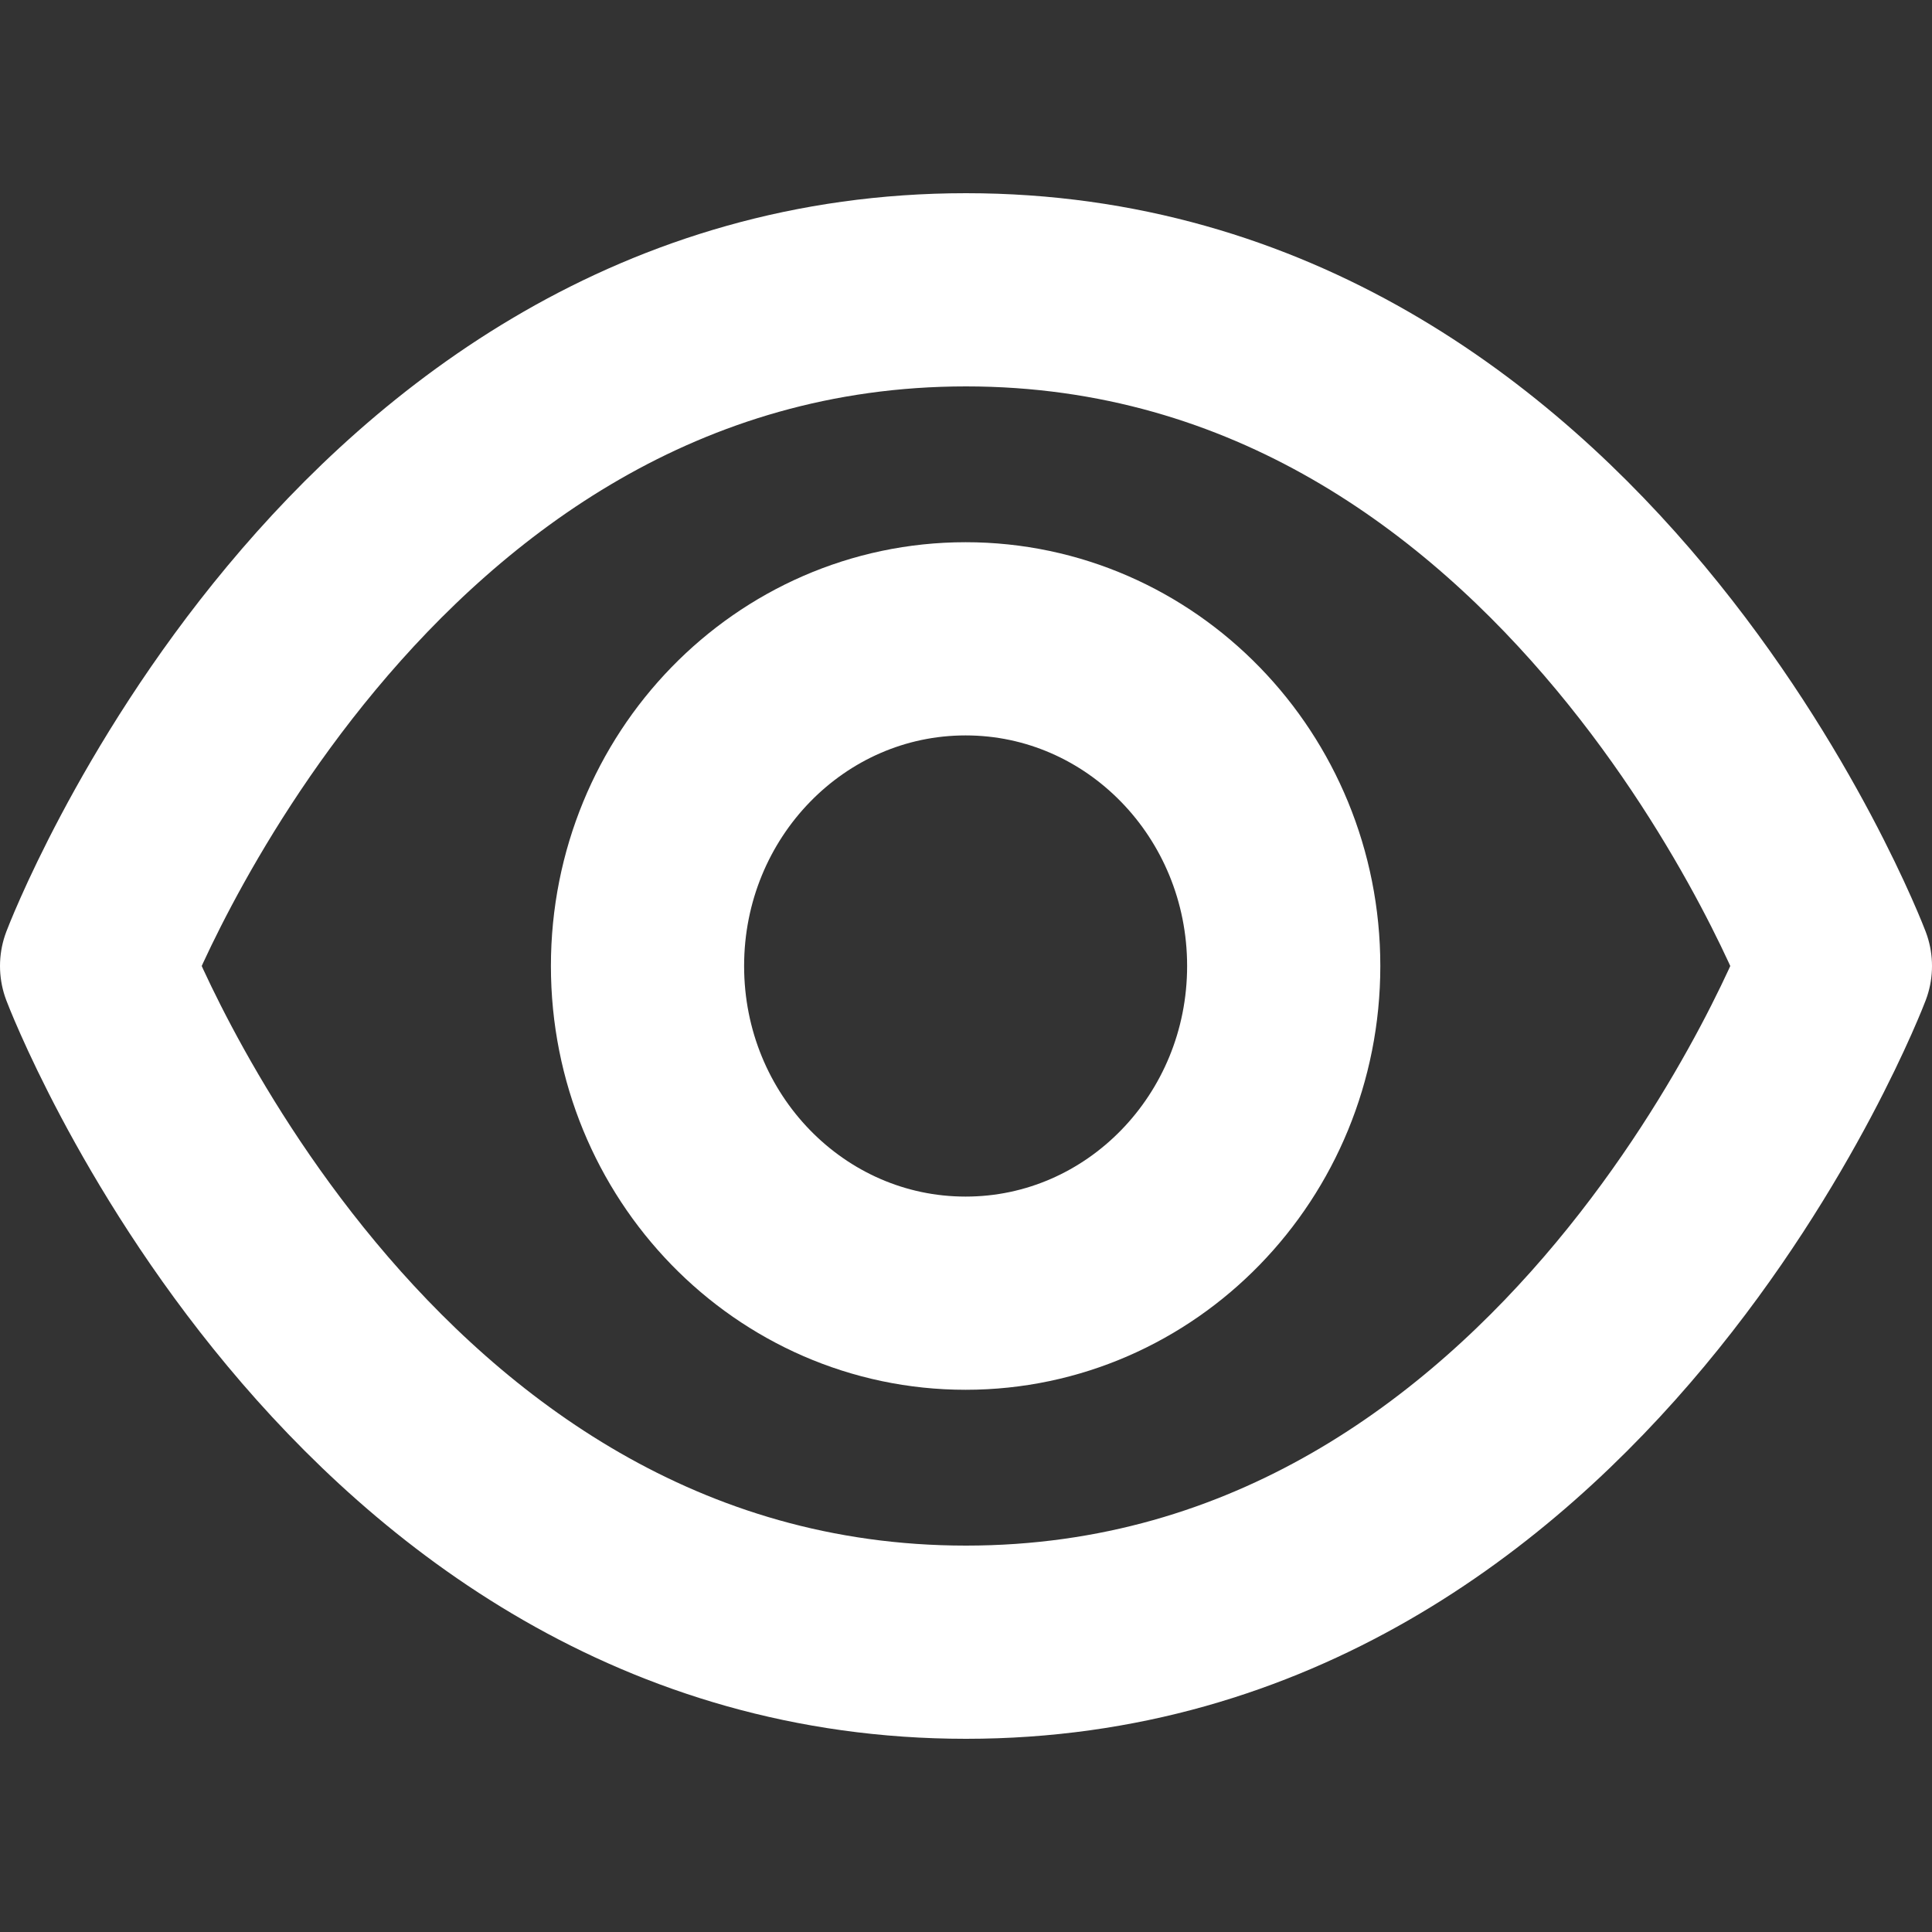
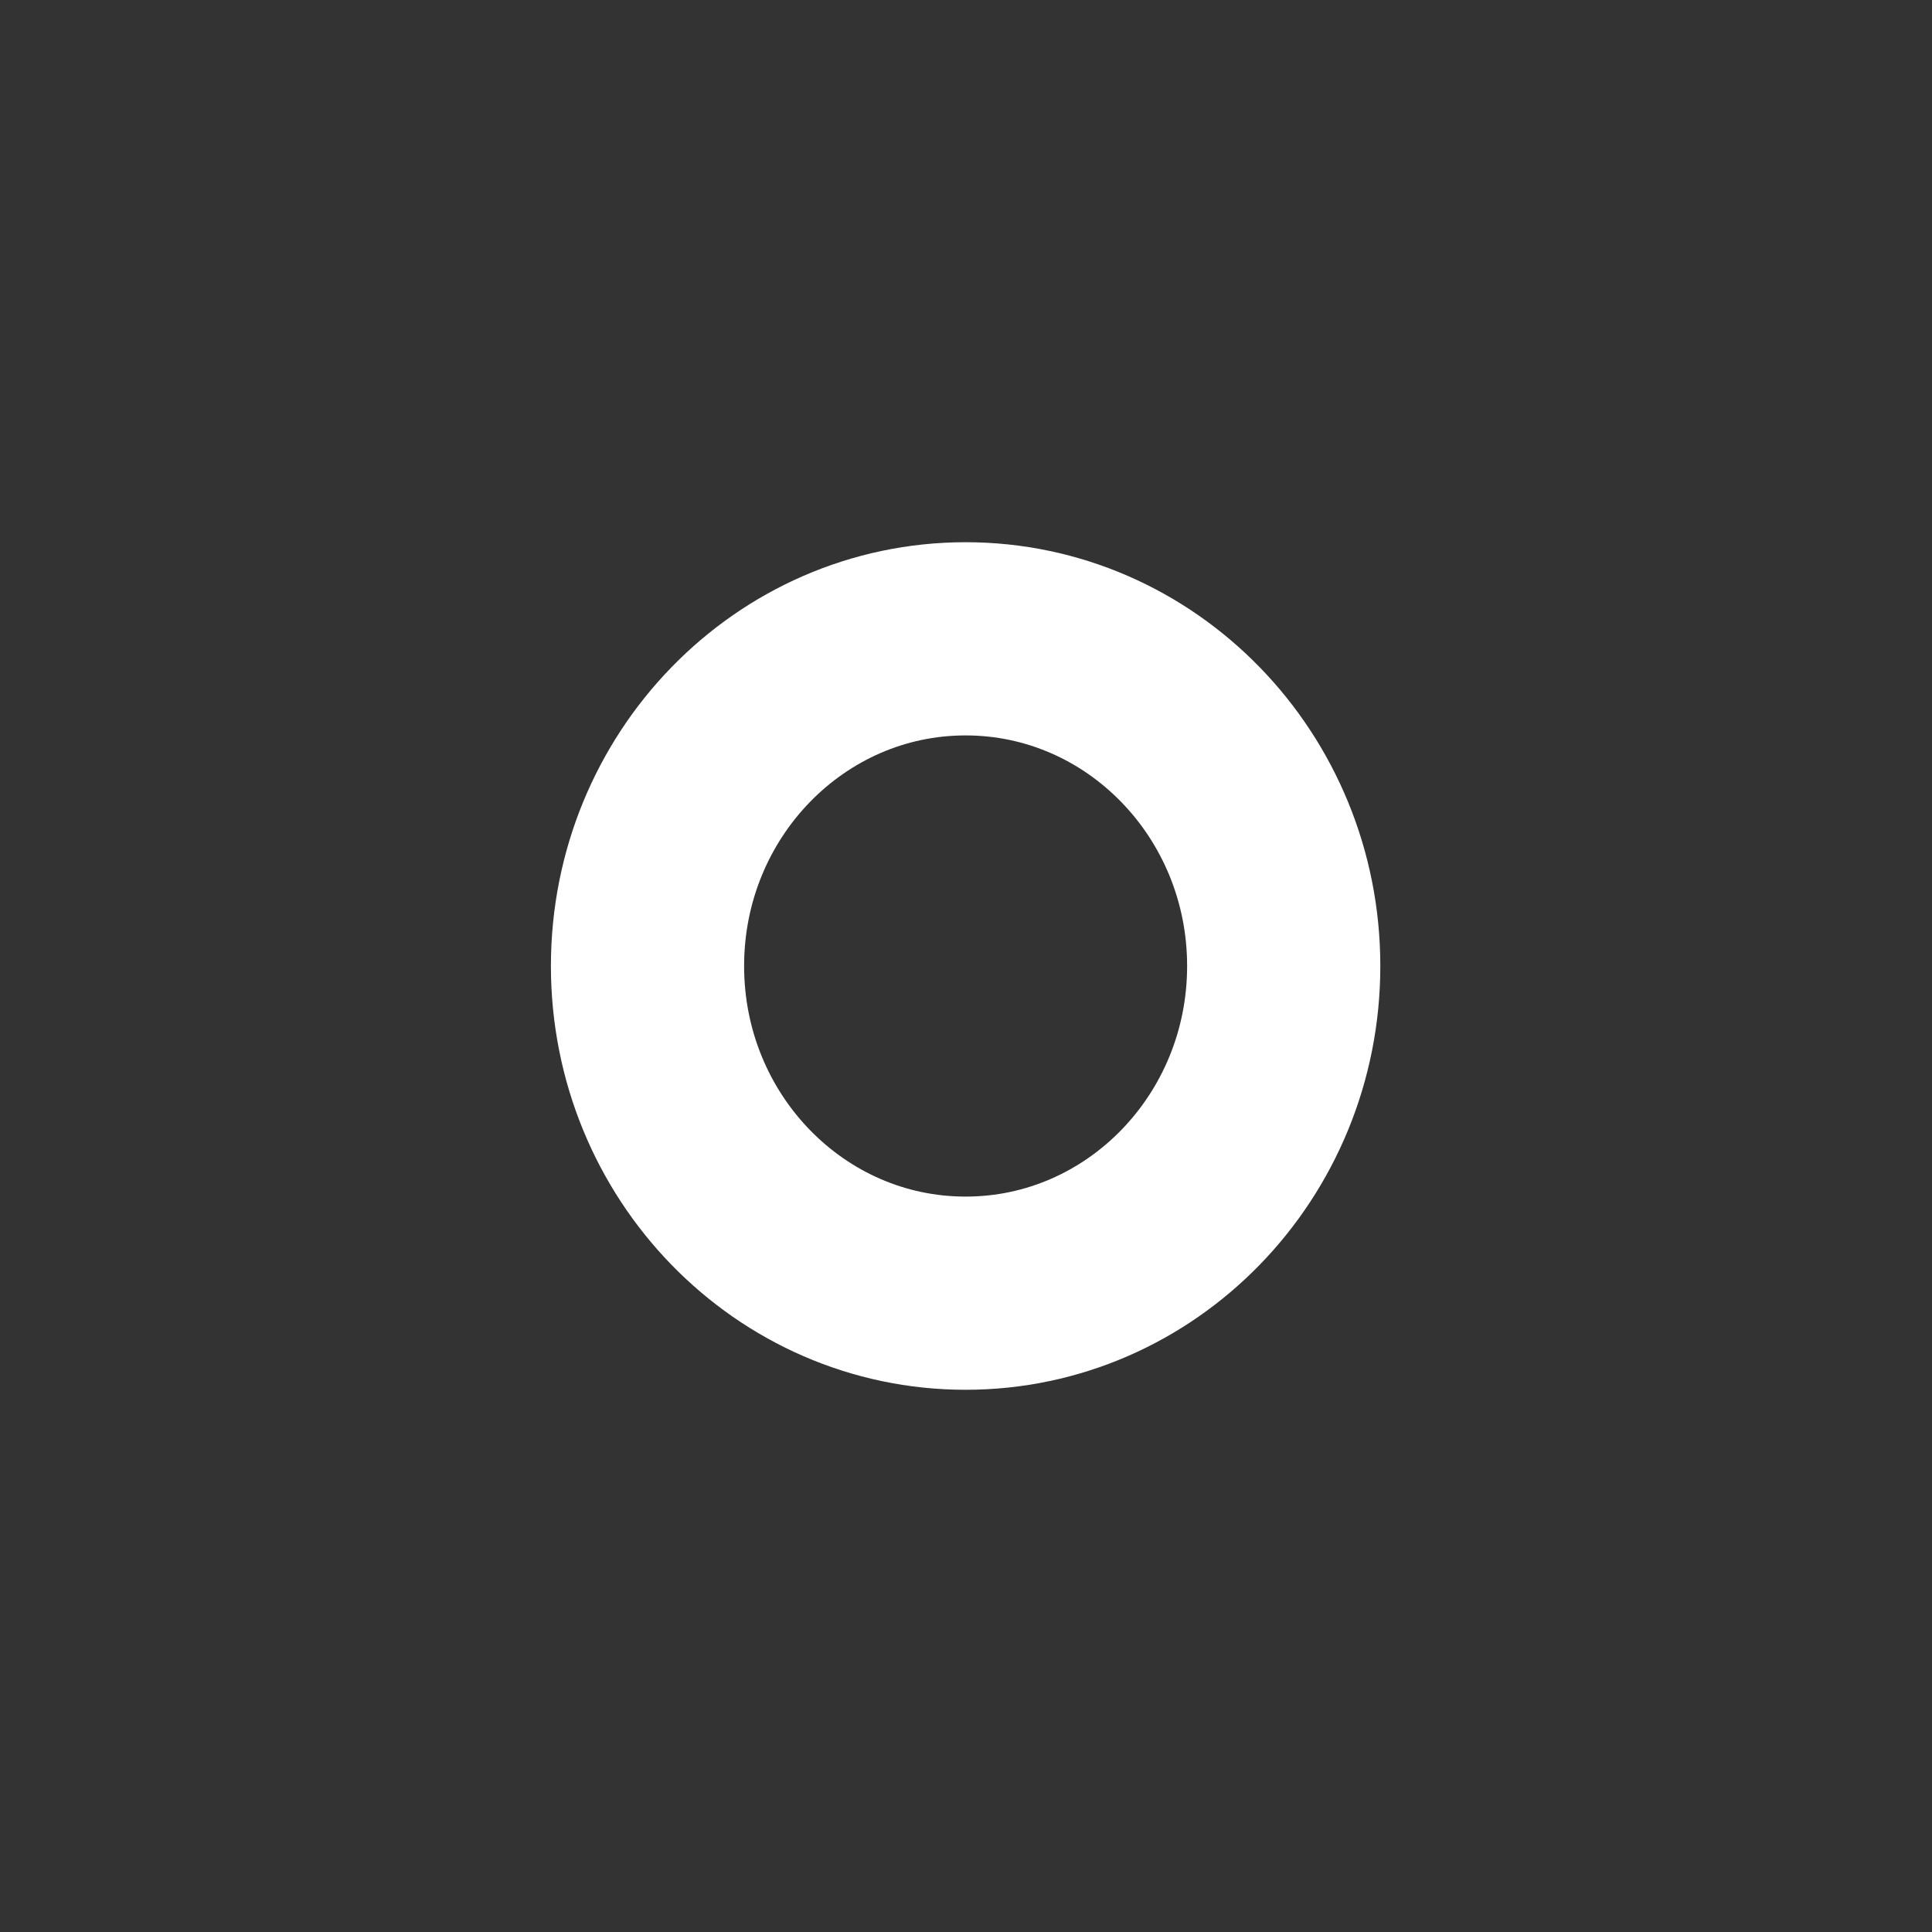
<svg xmlns="http://www.w3.org/2000/svg" width="20" height="20" viewBox="0 0 20 20" fill="none">
  <rect x="0" y="0" width="20" height="20" fill="#333333" stroke="none" />
-   <path d="M19 10C19 10 16.342 17 10 17C3.658 17 1 10 1 10C1 10 3.658 3 10 3C16.342 3 19 10 19 10Z" stroke="white" stroke-width="2" stroke-linecap="round" stroke-linejoin="round" />
  <path d="M9.996 13.387C11.814 13.387 13.289 11.871 13.289 10C13.289 8.13 11.814 6.613 9.996 6.613C8.177 6.613 6.703 8.13 6.703 10C6.703 11.871 8.177 13.387 9.996 13.387Z" stroke="white" stroke-width="2" stroke-linecap="round" stroke-linejoin="round" />
</svg>